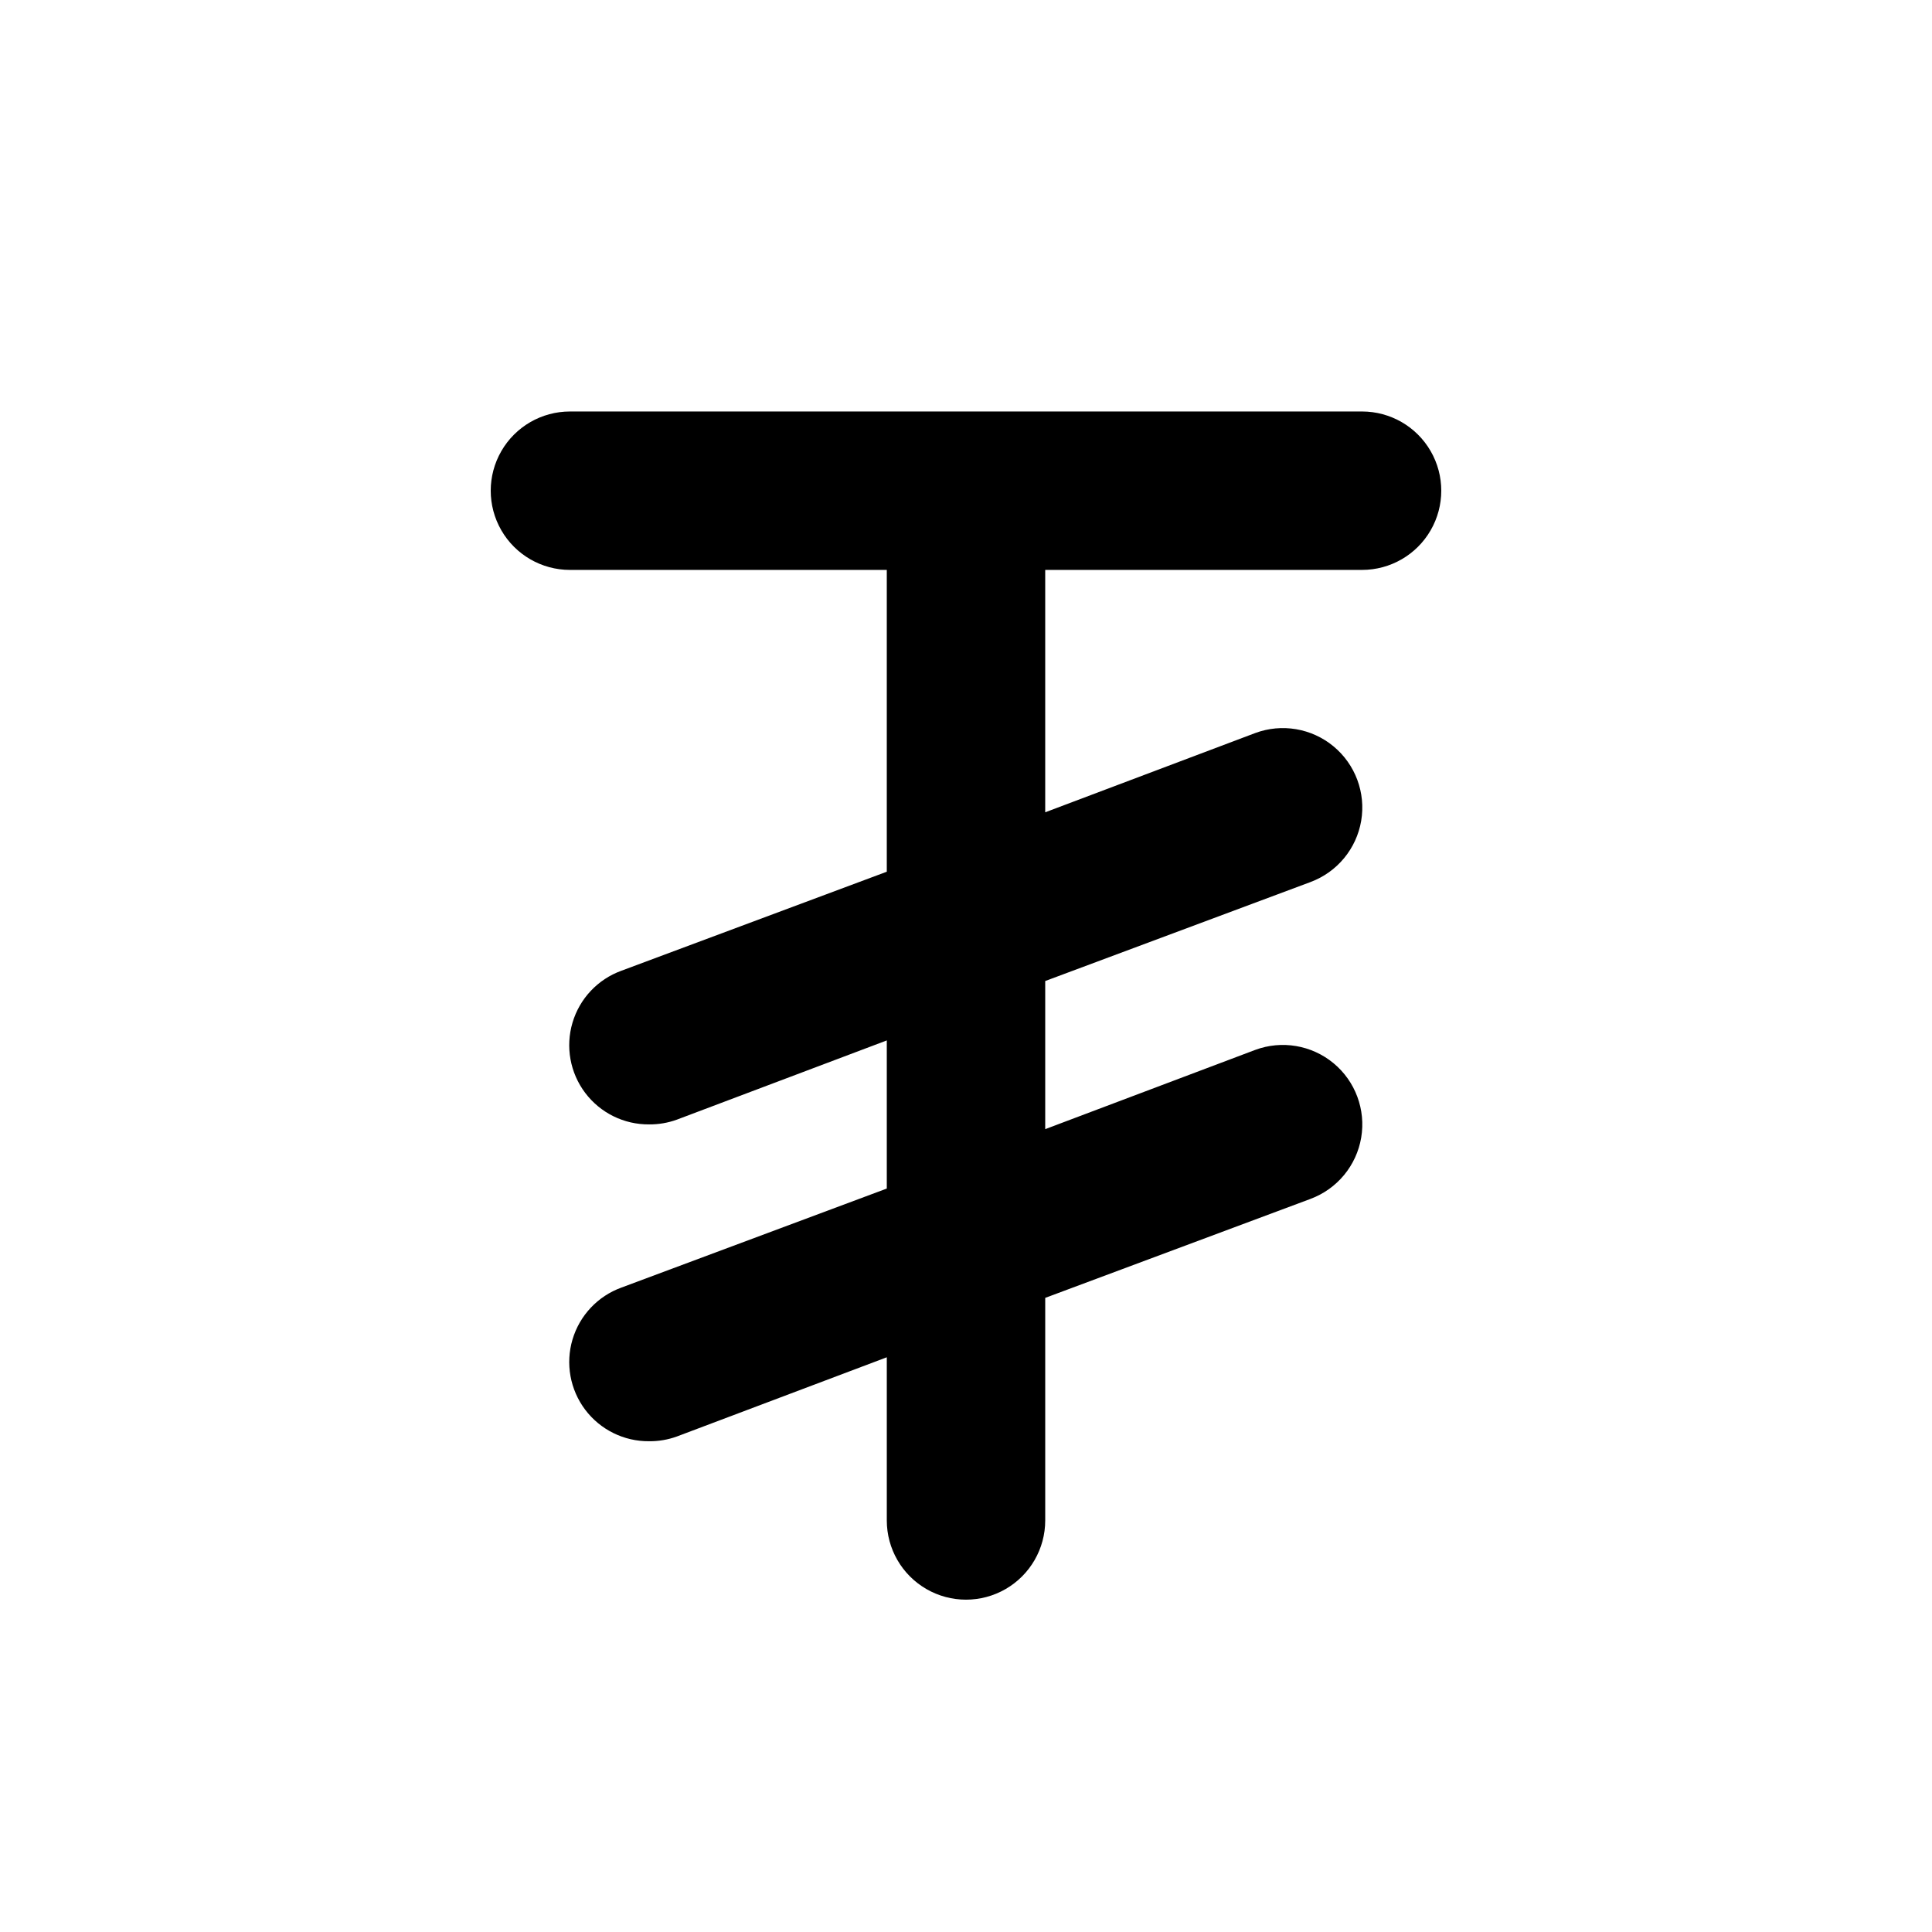
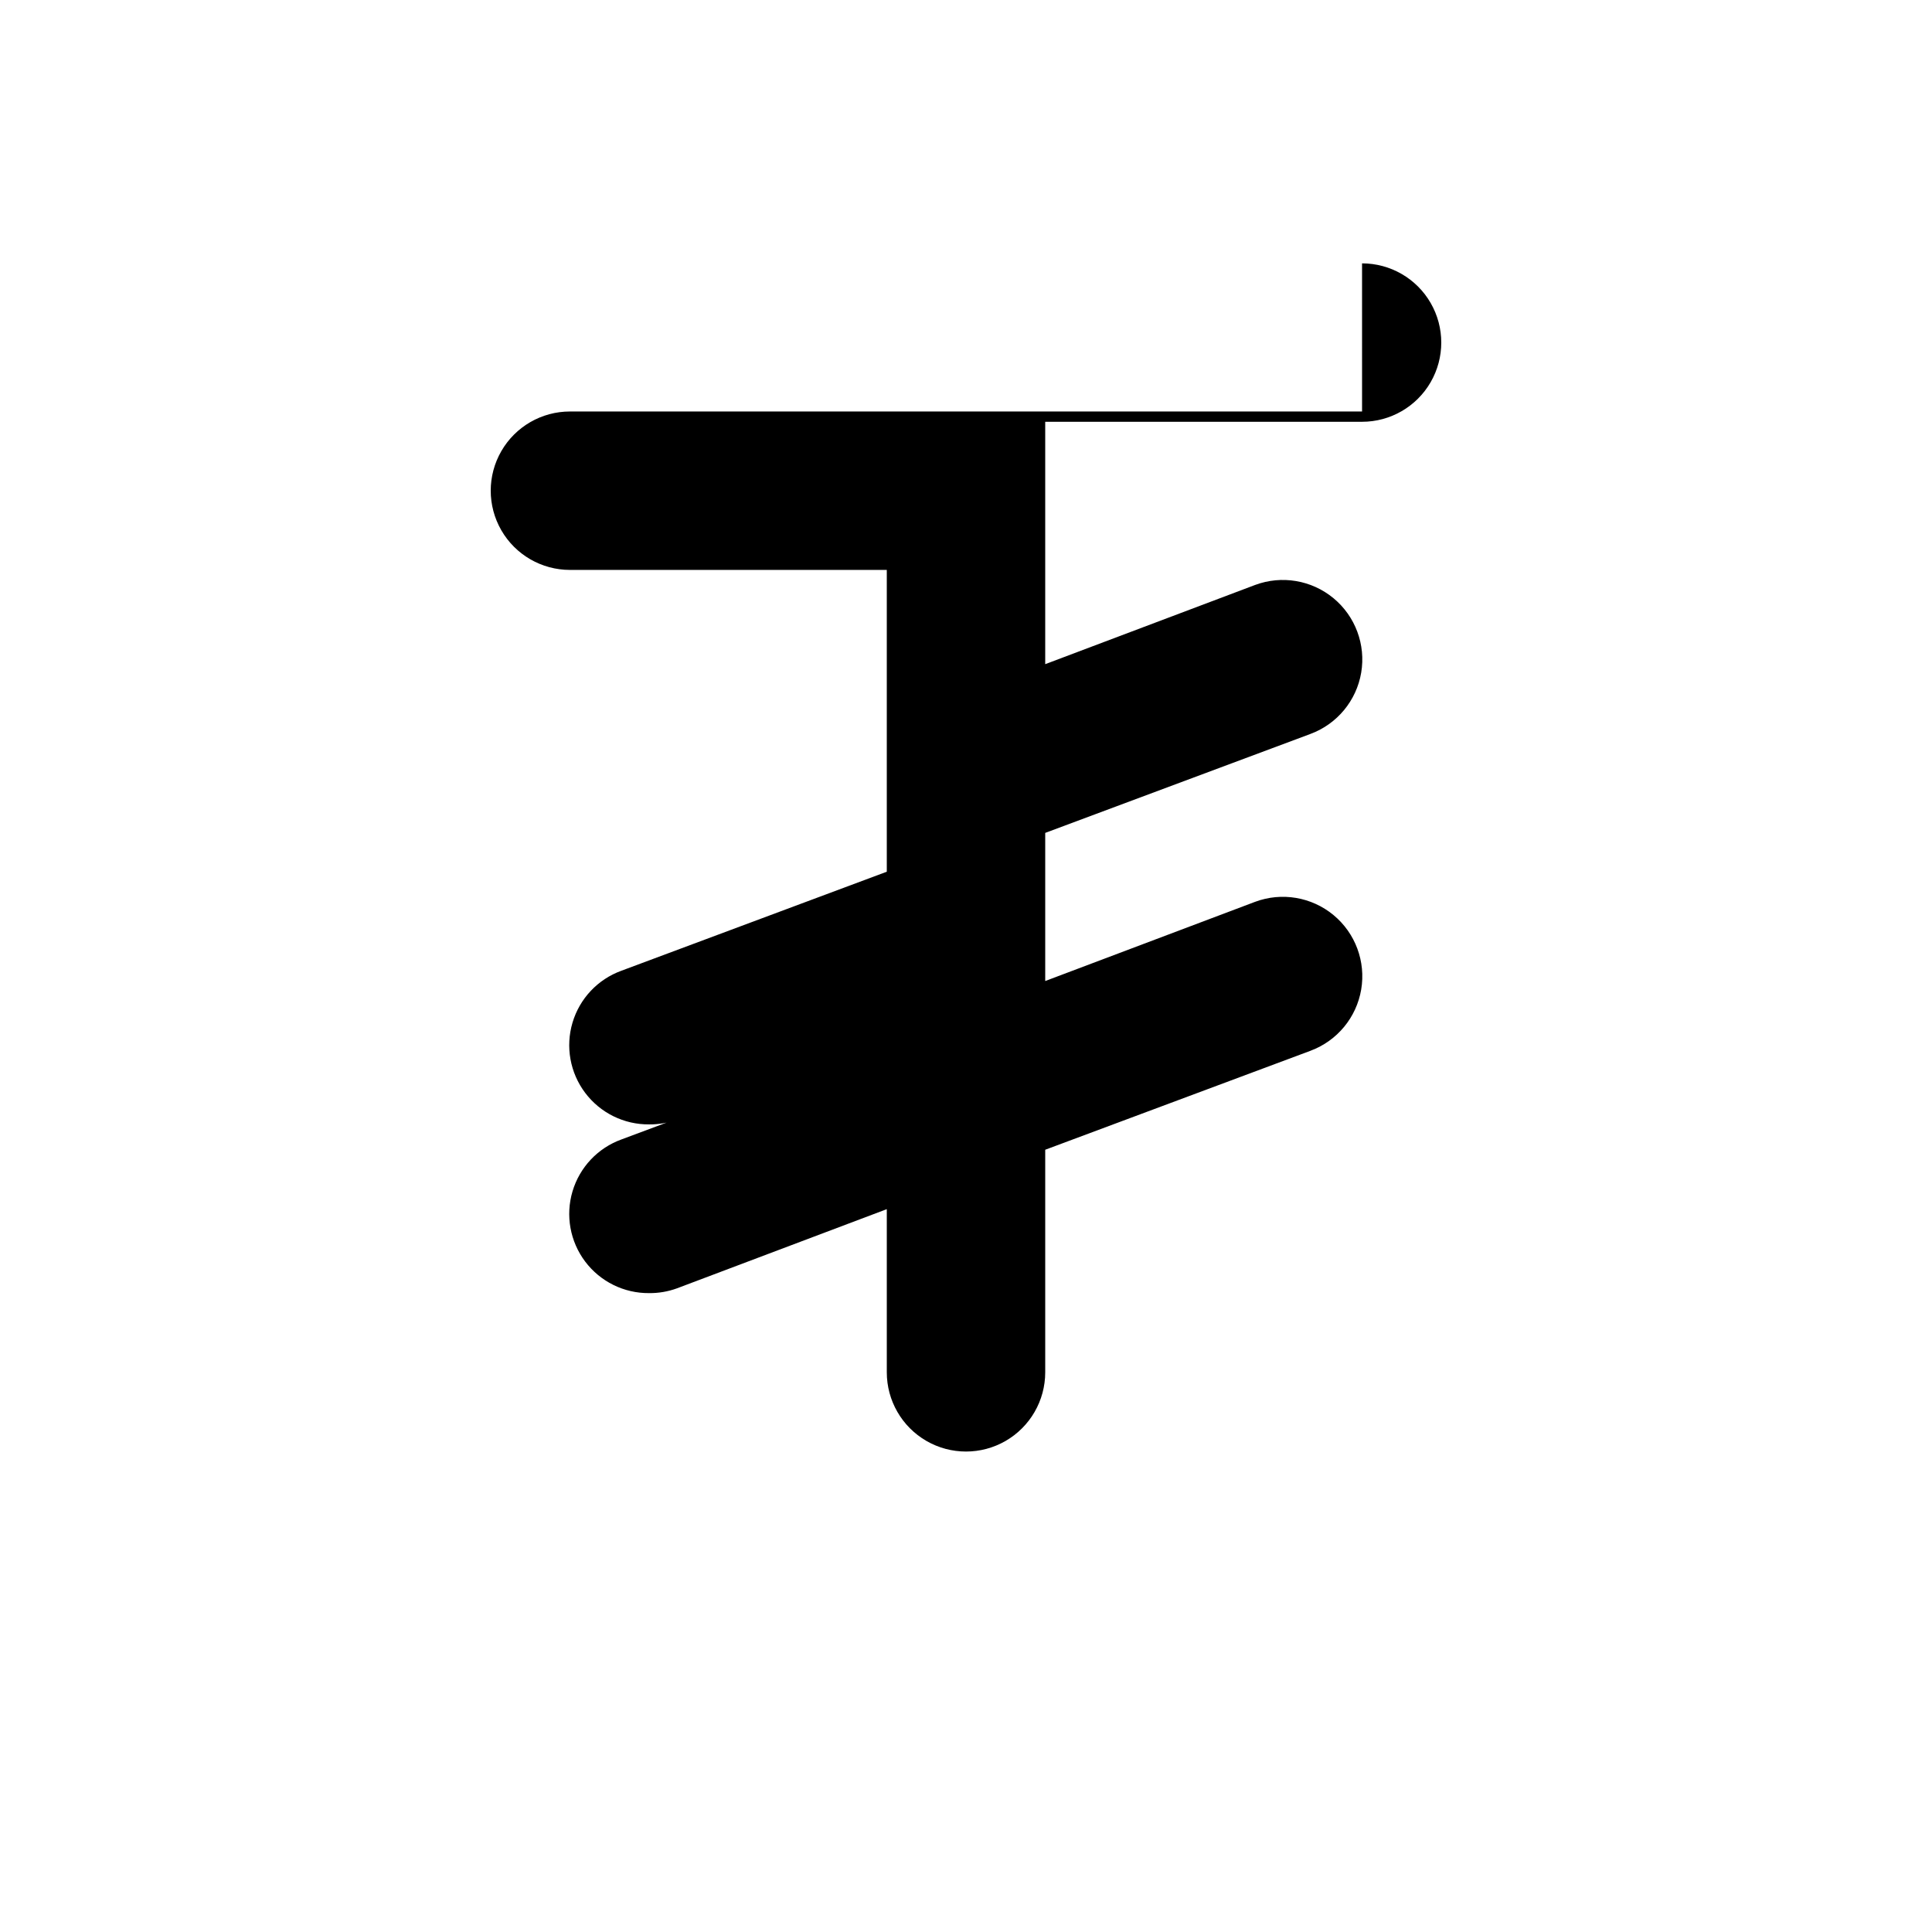
<svg xmlns="http://www.w3.org/2000/svg" fill="#000000" width="800px" height="800px" version="1.1" viewBox="144 144 512 512">
-   <path d="m504.96 253.05h-209.92c-7.5 0-14.43 4-18.18 10.496-3.75 6.496-3.75 14.496 0 20.992 3.75 6.496 10.68 10.496 18.18 10.496h83.969v79.98l-70.324 26.238c-6.258 2.269-11.07 7.375-12.965 13.758s-0.648 13.289 3.356 18.605c4.008 5.32 10.297 8.422 16.957 8.363 2.504 0.02 4.992-0.406 7.348-1.262l55.629-20.992v39.254l-70.324 26.242c-6.258 2.269-11.07 7.375-12.965 13.758s-0.648 13.285 3.356 18.605c4.008 5.316 10.297 8.422 16.957 8.359 2.504 0.023 4.992-0.402 7.348-1.258l55.629-20.992v43.242c0 7.5 4 14.43 10.496 18.18 6.492 3.75 14.496 3.75 20.992 0 6.492-3.75 10.496-10.68 10.496-18.18v-58.984l70.324-26.238-0.004-0.004c7.051-2.625 12.164-8.812 13.418-16.23 1.25-7.418-1.551-14.938-7.348-19.73-5.801-4.793-13.715-6.129-20.762-3.504l-55.629 20.992v-39.254l70.324-26.238-0.004-0.004c7.051-2.625 12.164-8.812 13.418-16.227 1.25-7.418-1.551-14.941-7.348-19.734-5.801-4.793-13.715-6.129-20.762-3.504l-55.629 20.992v-64.234h83.969-0.004c7.5 0 14.43-4 18.18-10.496 3.75-6.496 3.75-14.496 0-20.992-3.75-6.496-10.68-10.496-18.18-10.496z" />
+   <path d="m504.96 253.05h-209.92c-7.5 0-14.43 4-18.18 10.496-3.75 6.496-3.75 14.496 0 20.992 3.75 6.496 10.68 10.496 18.18 10.496h83.969v79.98l-70.324 26.238c-6.258 2.269-11.07 7.375-12.965 13.758s-0.648 13.289 3.356 18.605c4.008 5.32 10.297 8.422 16.957 8.363 2.504 0.02 4.992-0.406 7.348-1.262l55.629-20.992l-70.324 26.242c-6.258 2.269-11.07 7.375-12.965 13.758s-0.648 13.285 3.356 18.605c4.008 5.316 10.297 8.422 16.957 8.359 2.504 0.023 4.992-0.402 7.348-1.258l55.629-20.992v43.242c0 7.5 4 14.43 10.496 18.18 6.492 3.75 14.496 3.75 20.992 0 6.492-3.75 10.496-10.68 10.496-18.18v-58.984l70.324-26.238-0.004-0.004c7.051-2.625 12.164-8.812 13.418-16.23 1.25-7.418-1.551-14.938-7.348-19.73-5.801-4.793-13.715-6.129-20.762-3.504l-55.629 20.992v-39.254l70.324-26.238-0.004-0.004c7.051-2.625 12.164-8.812 13.418-16.227 1.25-7.418-1.551-14.941-7.348-19.734-5.801-4.793-13.715-6.129-20.762-3.504l-55.629 20.992v-64.234h83.969-0.004c7.5 0 14.43-4 18.18-10.496 3.75-6.496 3.75-14.496 0-20.992-3.75-6.496-10.68-10.496-18.18-10.496z" />
</svg>